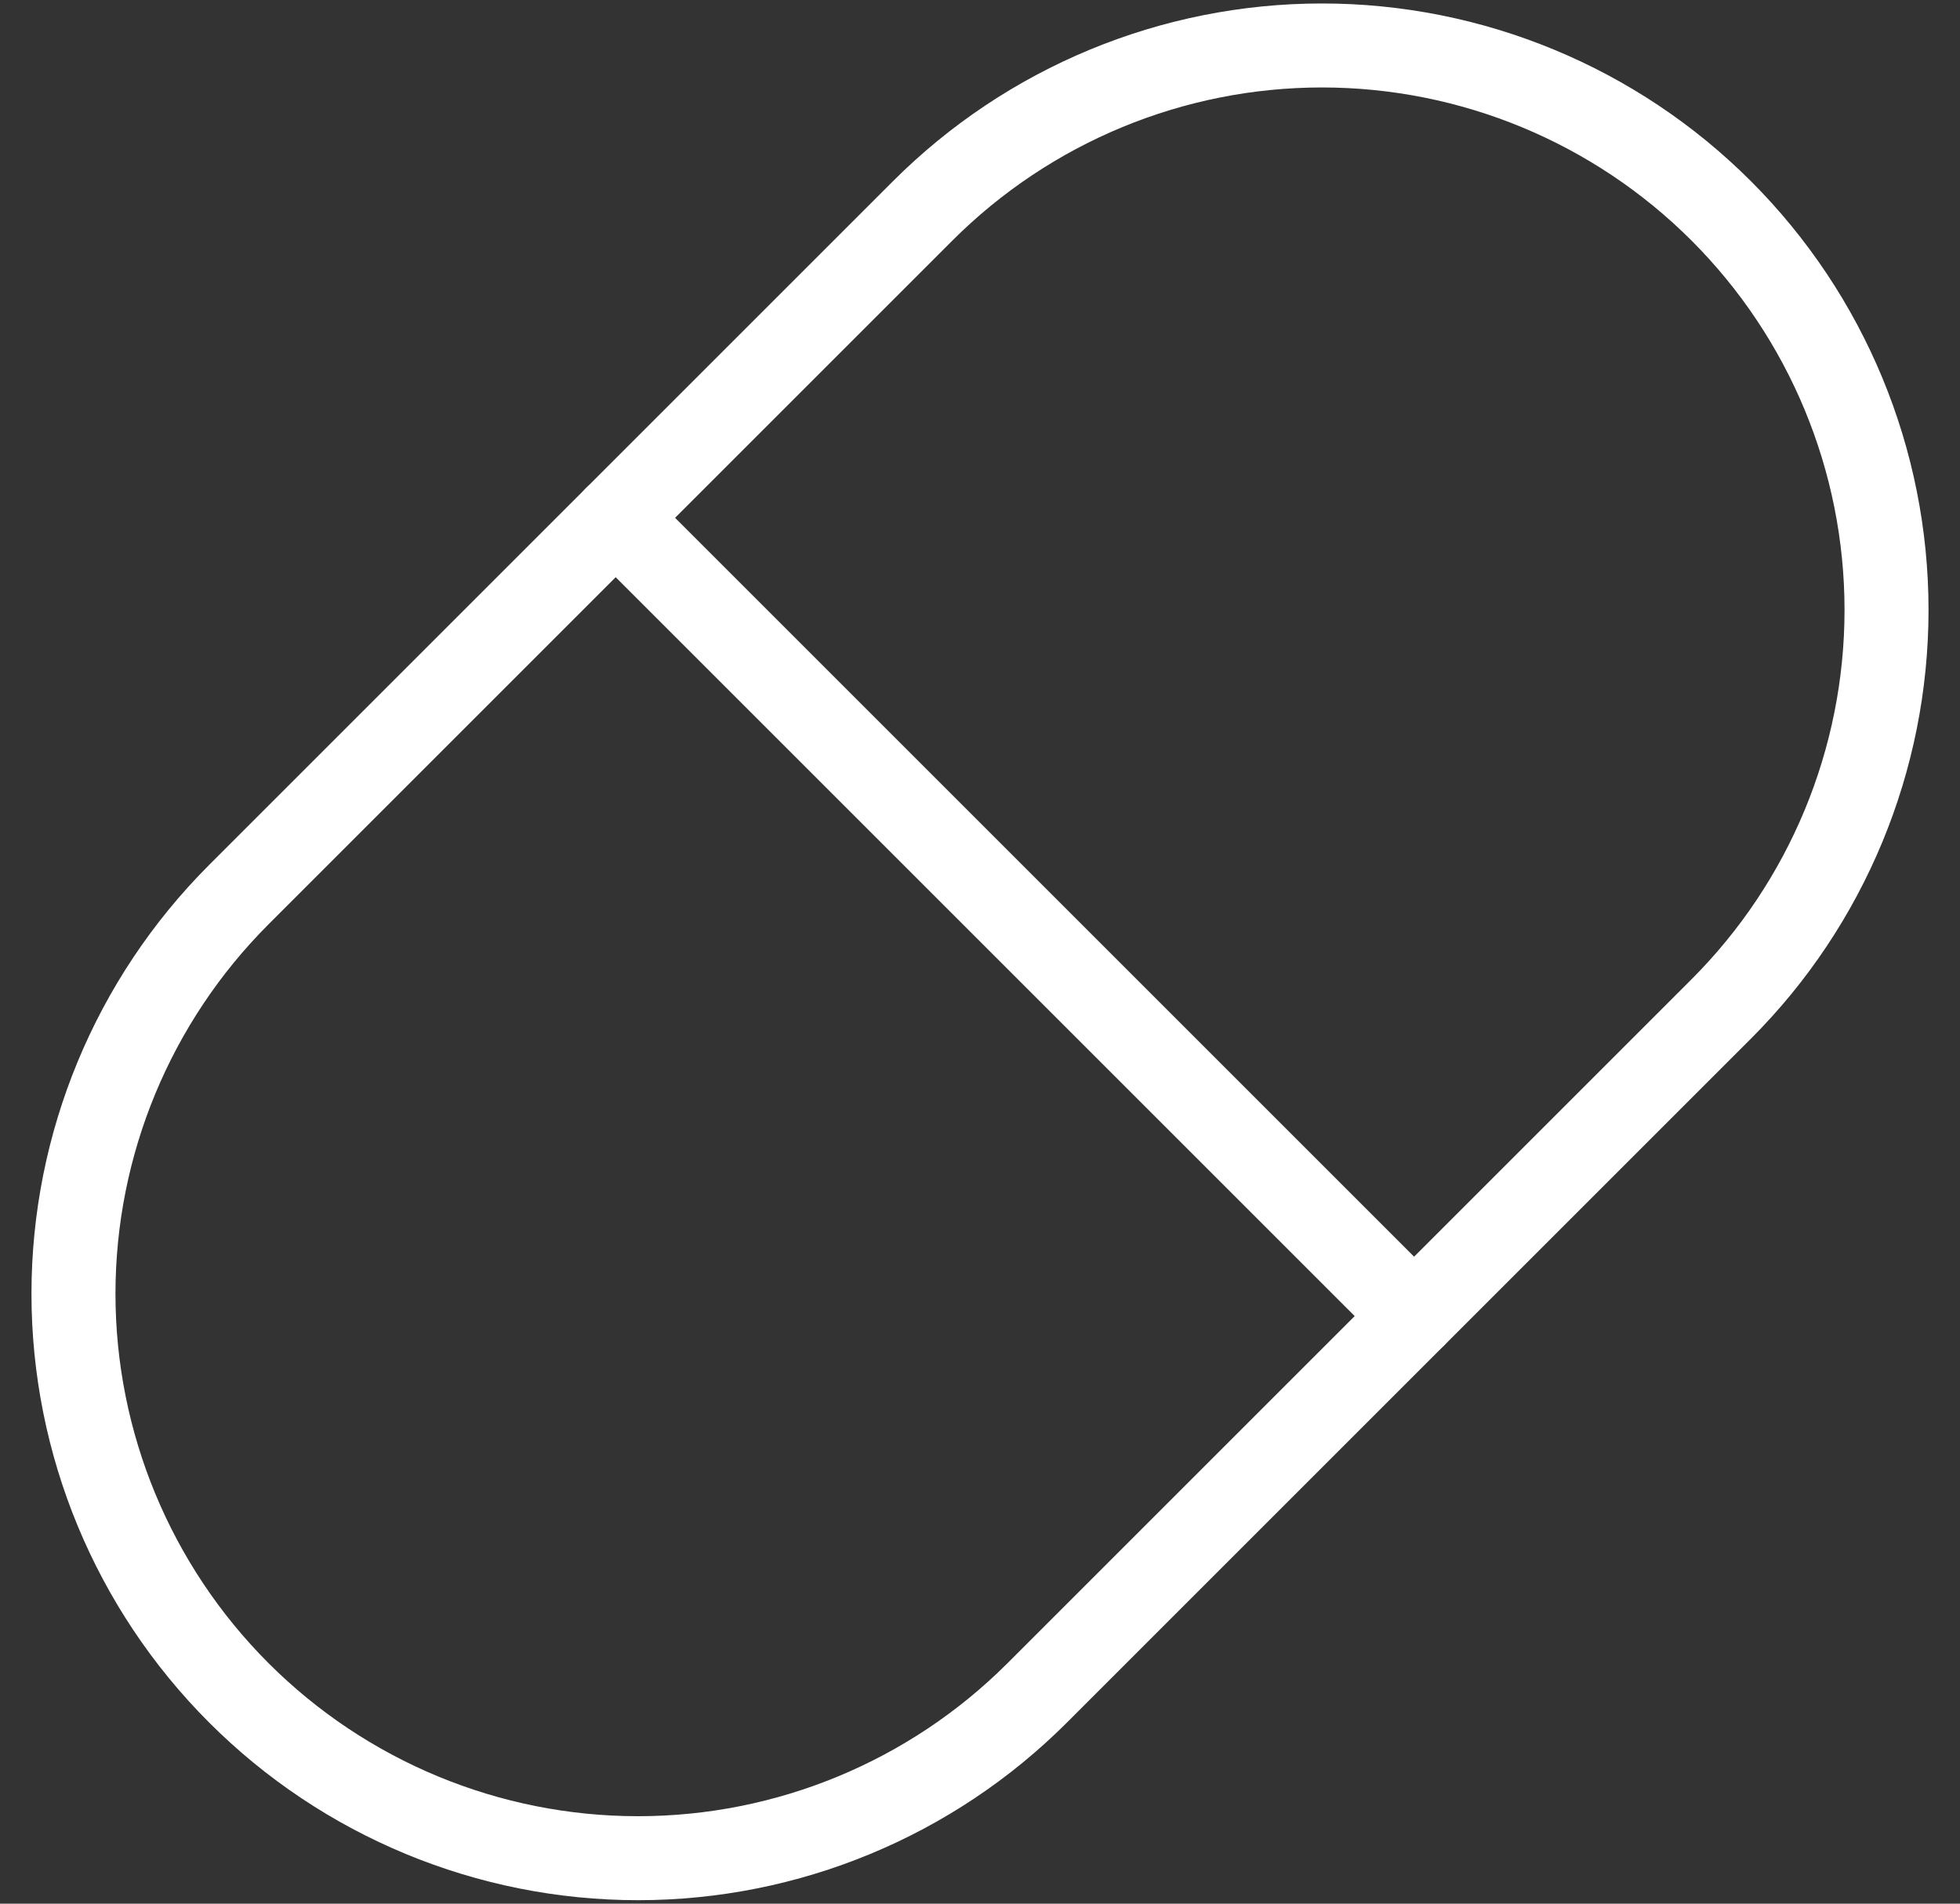
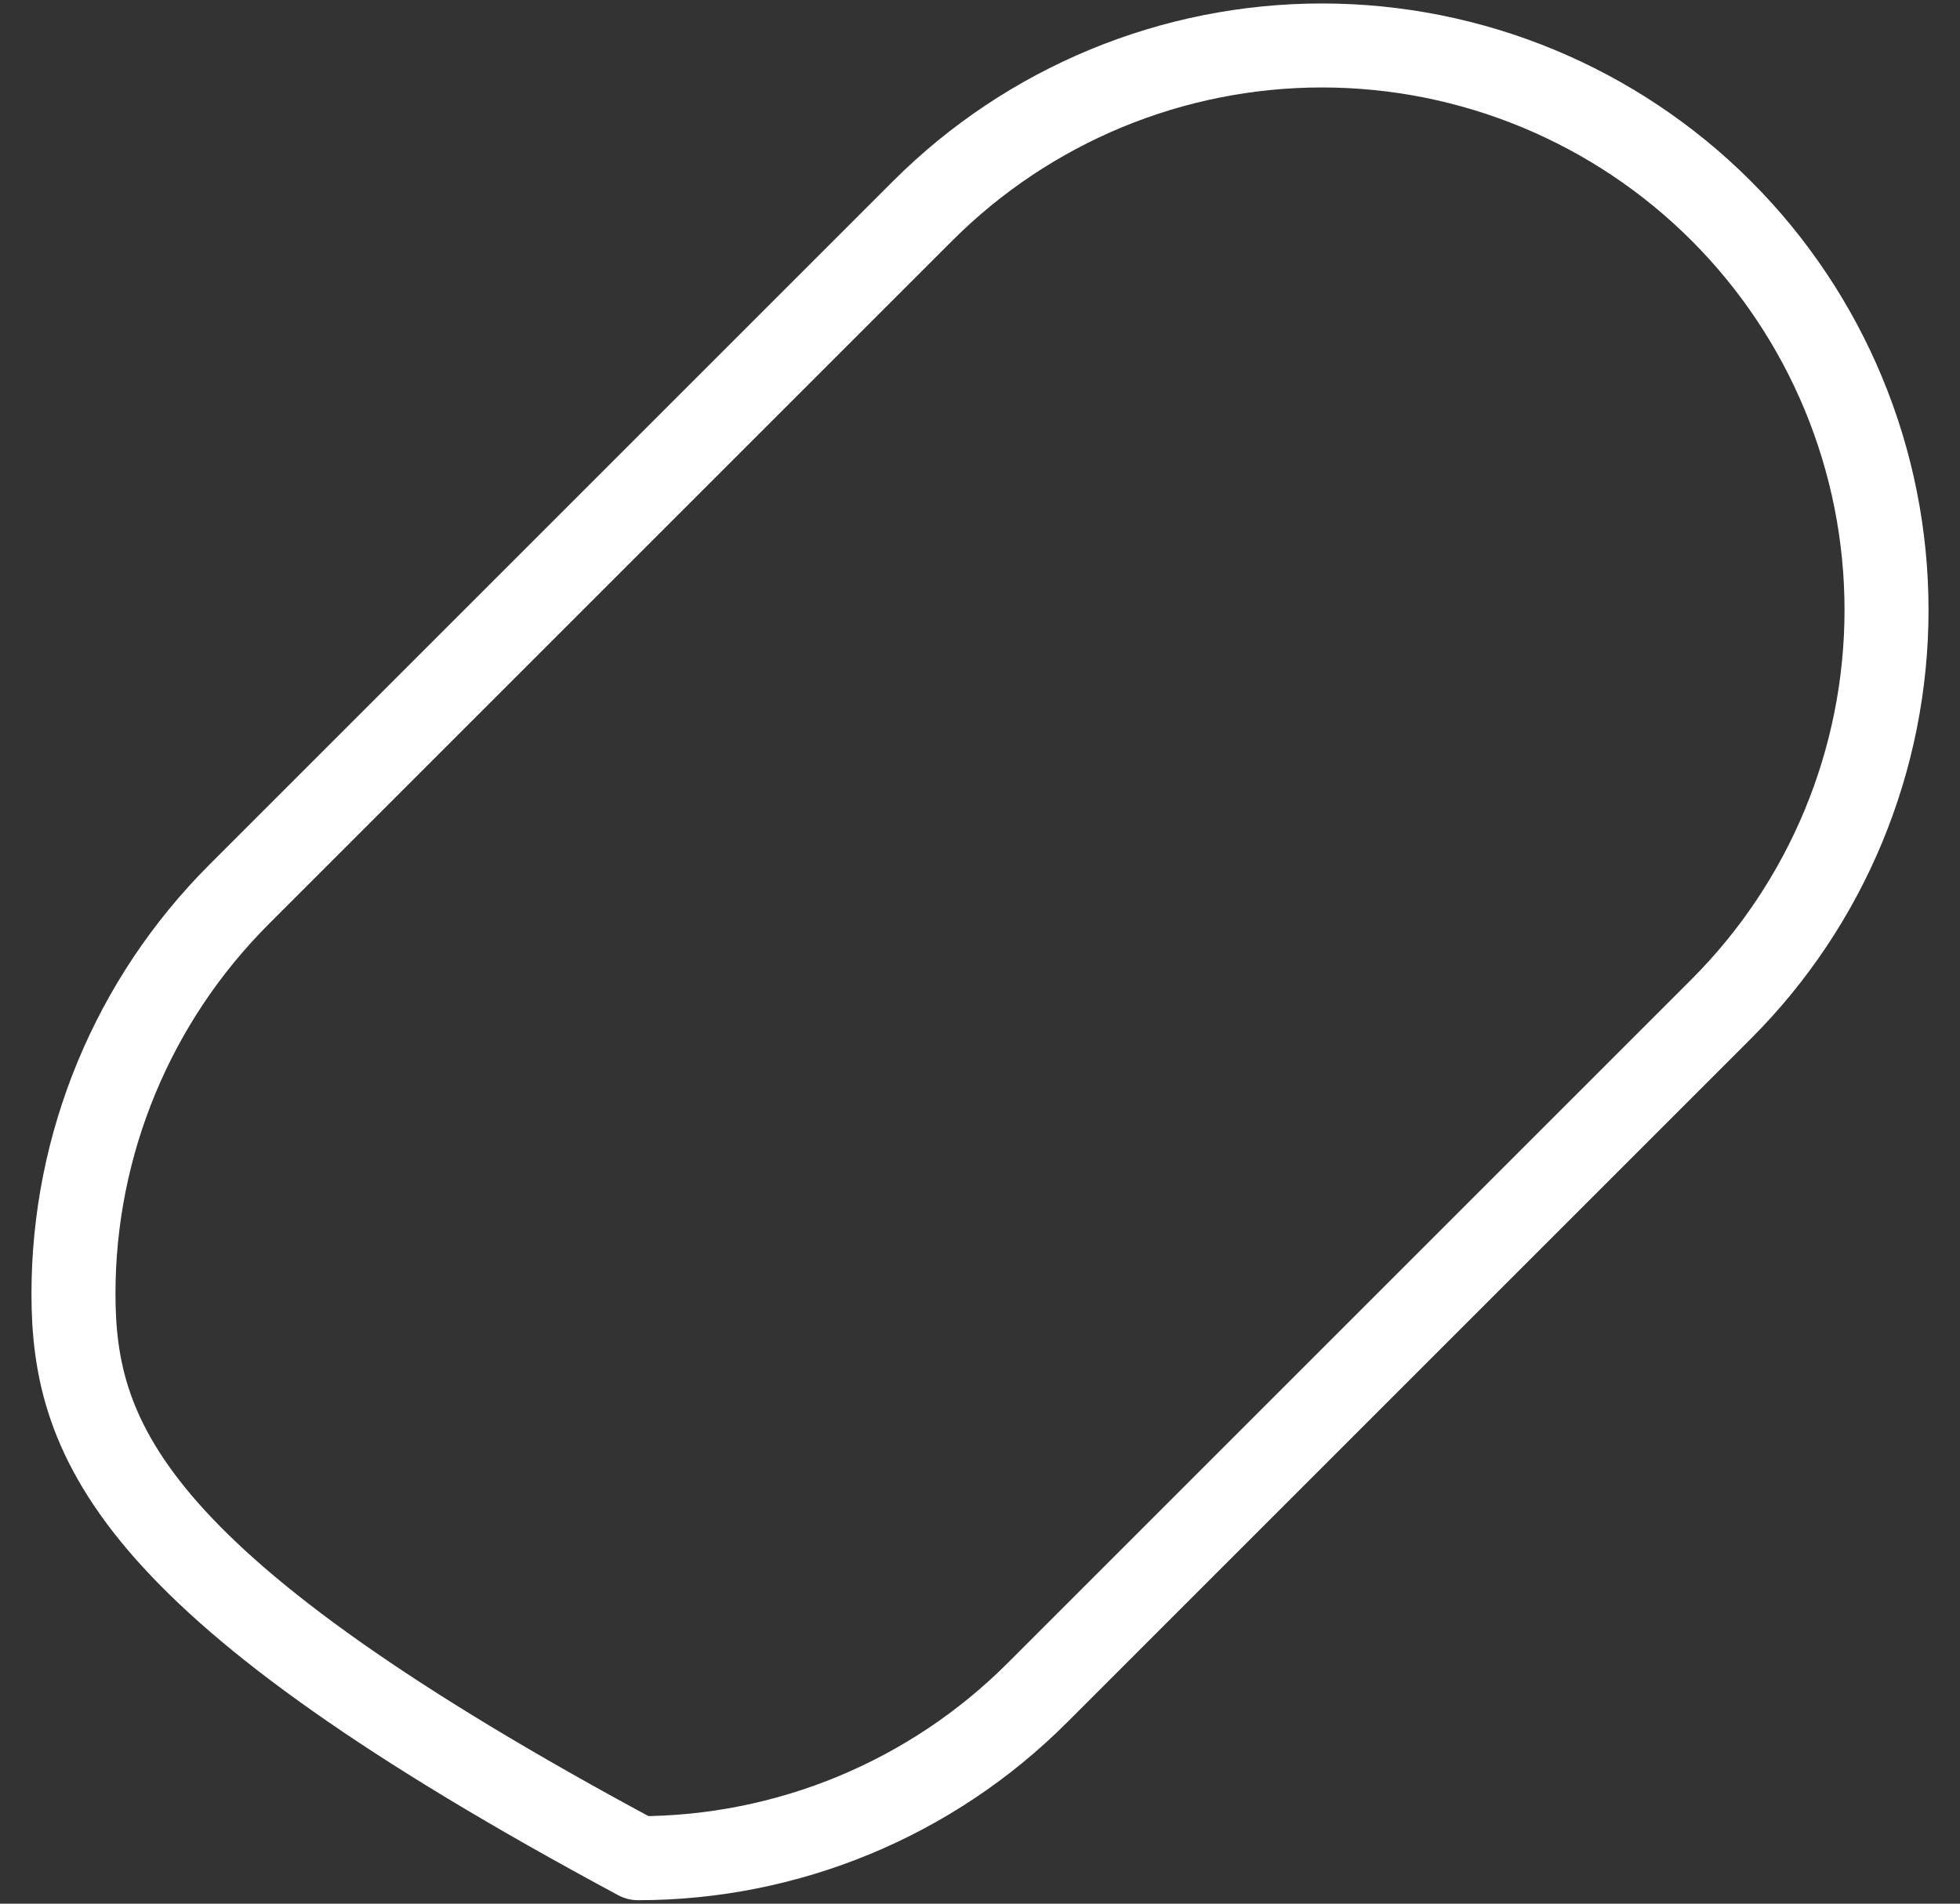
<svg xmlns="http://www.w3.org/2000/svg" width="35" height="34" viewBox="0 0 35 34" fill="none">
  <rect x="0" y="0" width="35" height="34" fill="#333333" stroke="none" />
-   <path d="M16.478 3.765C18.369 1.875 20.933 0.812 23.607 0.812C26.28 0.812 28.845 1.875 30.735 3.765C32.626 5.656 33.688 8.22 33.688 10.894C33.688 13.567 32.626 16.131 30.735 18.022L18.522 30.235C16.631 32.126 14.067 33.188 11.394 33.188C8.72 33.188 6.156 32.126 4.265 30.235C2.375 28.345 1.312 25.78 1.312 23.107C1.312 20.433 2.375 17.869 4.265 15.978L16.478 3.765Z" stroke="white" stroke-width="1.5" stroke-linecap="round" stroke-linejoin="round" />
-   <path d="M10.994 9.248L25.251 23.505" stroke="white" stroke-width="1.5" stroke-linecap="round" stroke-linejoin="round" />
+   <path d="M16.478 3.765C18.369 1.875 20.933 0.812 23.607 0.812C26.28 0.812 28.845 1.875 30.735 3.765C32.626 5.656 33.688 8.22 33.688 10.894C33.688 13.567 32.626 16.131 30.735 18.022L18.522 30.235C16.631 32.126 14.067 33.188 11.394 33.188C2.375 28.345 1.312 25.78 1.312 23.107C1.312 20.433 2.375 17.869 4.265 15.978L16.478 3.765Z" stroke="white" stroke-width="1.5" stroke-linecap="round" stroke-linejoin="round" />
</svg>